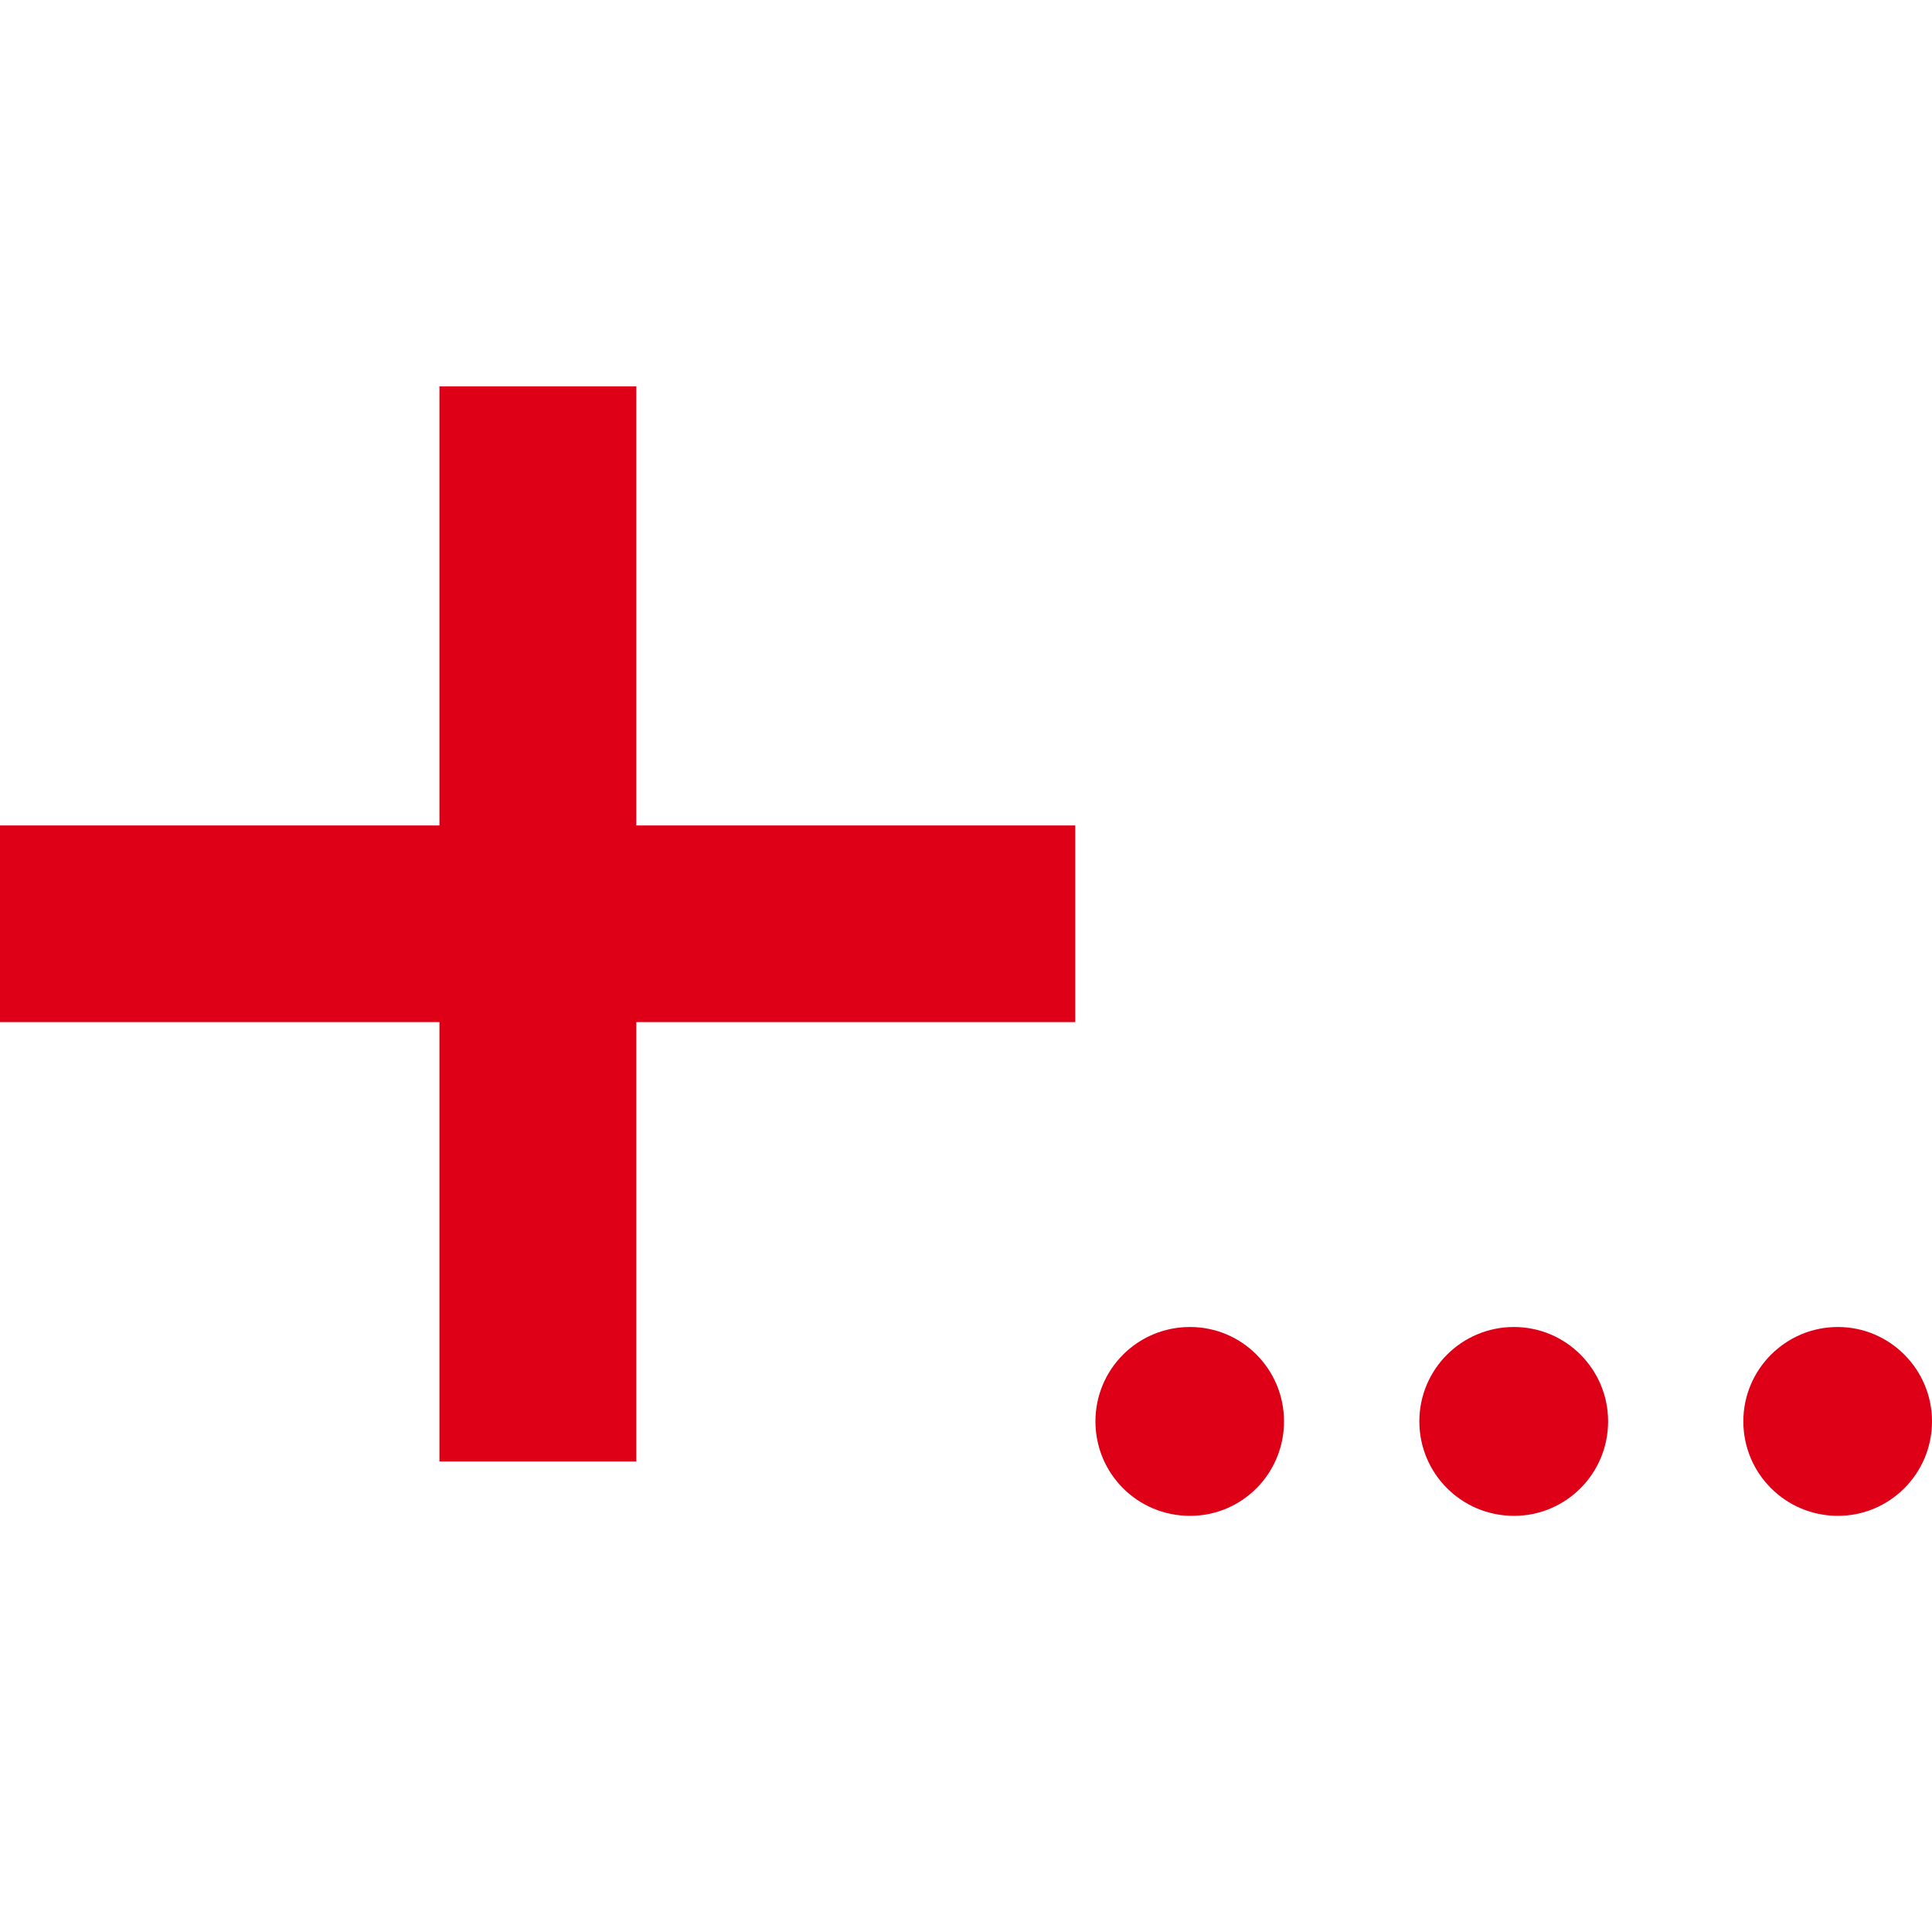
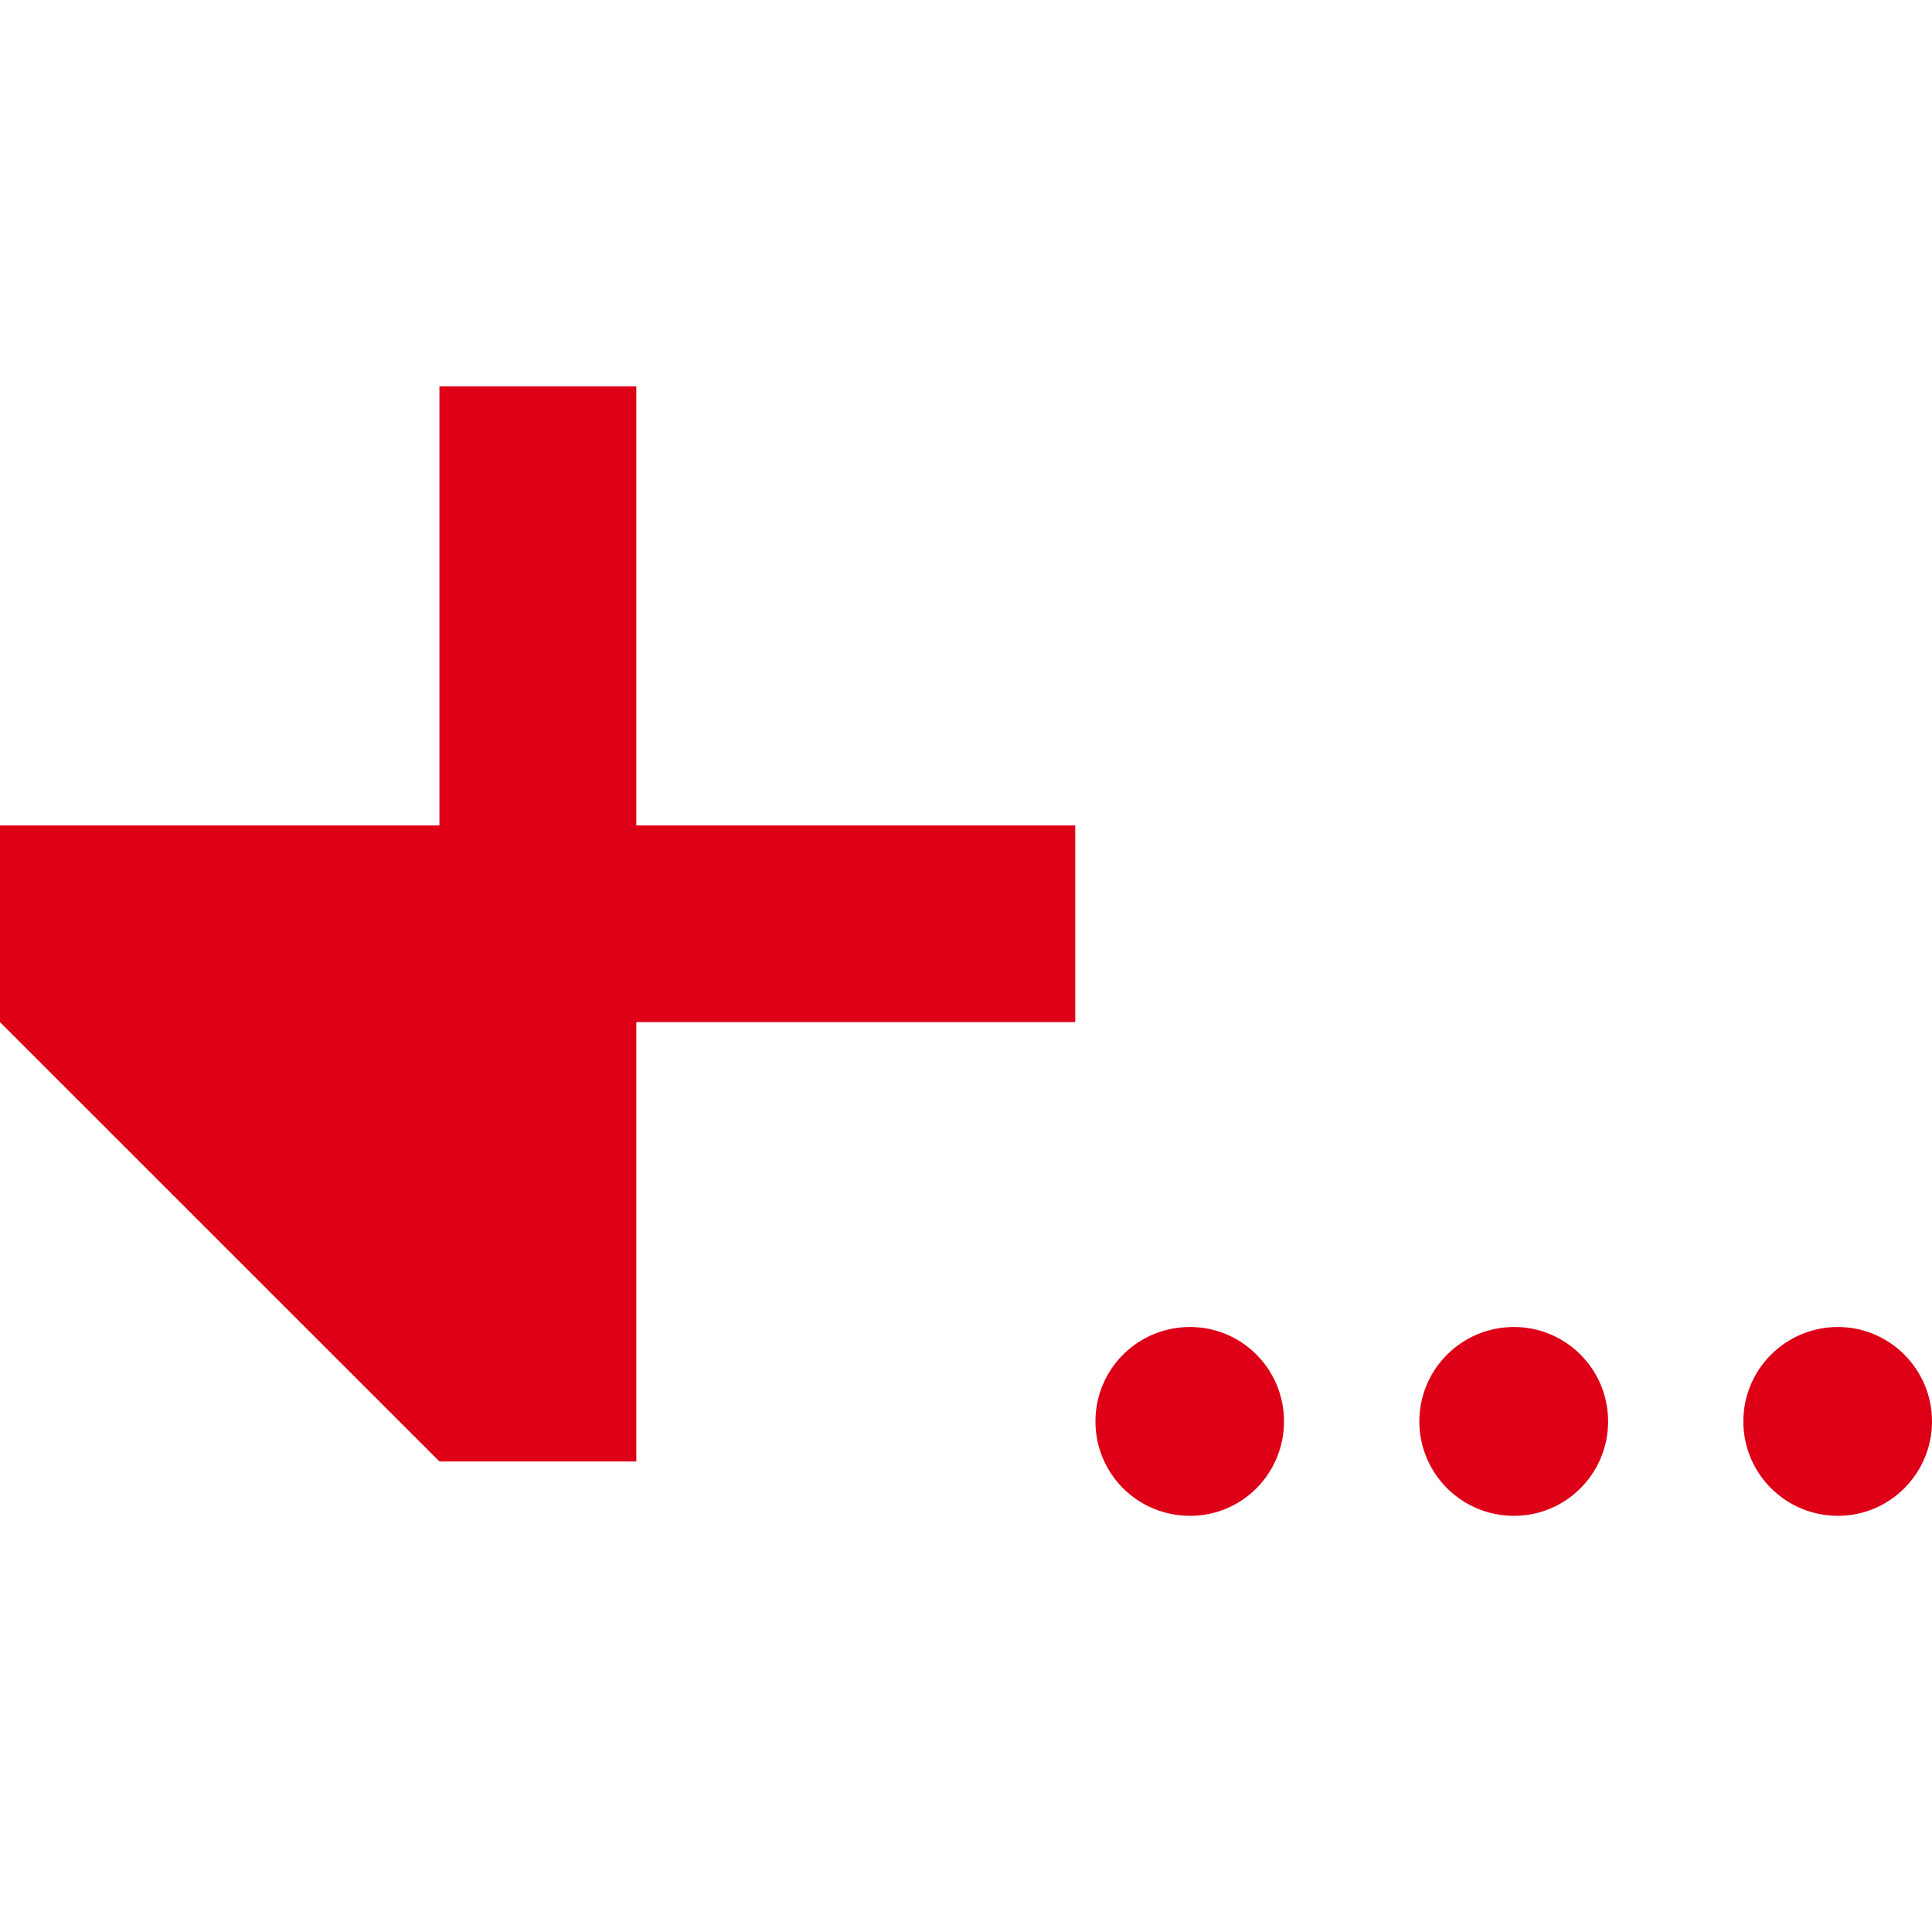
<svg xmlns="http://www.w3.org/2000/svg" width="20px" height="20px" viewBox="0 0 20 20" version="1.1">
  <title>Дополнительные программы</title>
  <g id="Page-1" stroke="none" stroke-width="1" fill="none" fill-rule="evenodd">
    <g id="Desktop-HD" transform="translate(-32, -347)">
      <g id="Дополнительные-программы" transform="translate(32, 347)">
-         <rect id="back" fill="#F6F6F6" opacity="0" x="0" y="0" width="20" height="20" />
-         <path d="M12.319,13.737 C12.858,13.737 13.292,14.175 13.292,14.714 C13.292,15.255 12.858,15.692 12.319,15.692 C11.775,15.692 11.34,15.255 11.34,14.714 C11.34,14.175 11.775,13.737 12.319,13.737 Z M15.672,13.737 C16.211,13.737 16.647,14.175 16.647,14.714 C16.647,15.255 16.211,15.692 15.672,15.692 C15.131,15.692 14.693,15.255 14.693,14.714 C14.693,14.175 15.131,13.737 15.672,13.737 Z M19.026,13.737 C19.562,13.737 20,14.175 20,14.714 C20,15.255 19.562,15.692 19.026,15.692 C18.485,15.692 18.047,15.255 18.047,14.714 C18.047,14.175 18.485,13.737 19.026,13.737 Z M6.587,4 L6.587,8.545 L11.131,8.545 L11.131,10.581 L6.587,10.581 L6.587,15.129 L4.549,15.129 L4.549,10.581 L-8.8817842e-14,10.581 L-8.8817842e-14,8.545 L4.549,8.545 L4.549,4 L6.587,4 Z" id="Combined-Shape" fill="#DD0016" />
+         <path d="M12.319,13.737 C12.858,13.737 13.292,14.175 13.292,14.714 C13.292,15.255 12.858,15.692 12.319,15.692 C11.775,15.692 11.34,15.255 11.34,14.714 C11.34,14.175 11.775,13.737 12.319,13.737 Z M15.672,13.737 C16.211,13.737 16.647,14.175 16.647,14.714 C16.647,15.255 16.211,15.692 15.672,15.692 C15.131,15.692 14.693,15.255 14.693,14.714 C14.693,14.175 15.131,13.737 15.672,13.737 Z M19.026,13.737 C19.562,13.737 20,14.175 20,14.714 C20,15.255 19.562,15.692 19.026,15.692 C18.485,15.692 18.047,15.255 18.047,14.714 C18.047,14.175 18.485,13.737 19.026,13.737 Z M6.587,4 L6.587,8.545 L11.131,8.545 L11.131,10.581 L6.587,10.581 L6.587,15.129 L4.549,15.129 L-8.8817842e-14,10.581 L-8.8817842e-14,8.545 L4.549,8.545 L4.549,4 L6.587,4 Z" id="Combined-Shape" fill="#DD0016" />
      </g>
    </g>
  </g>
</svg>